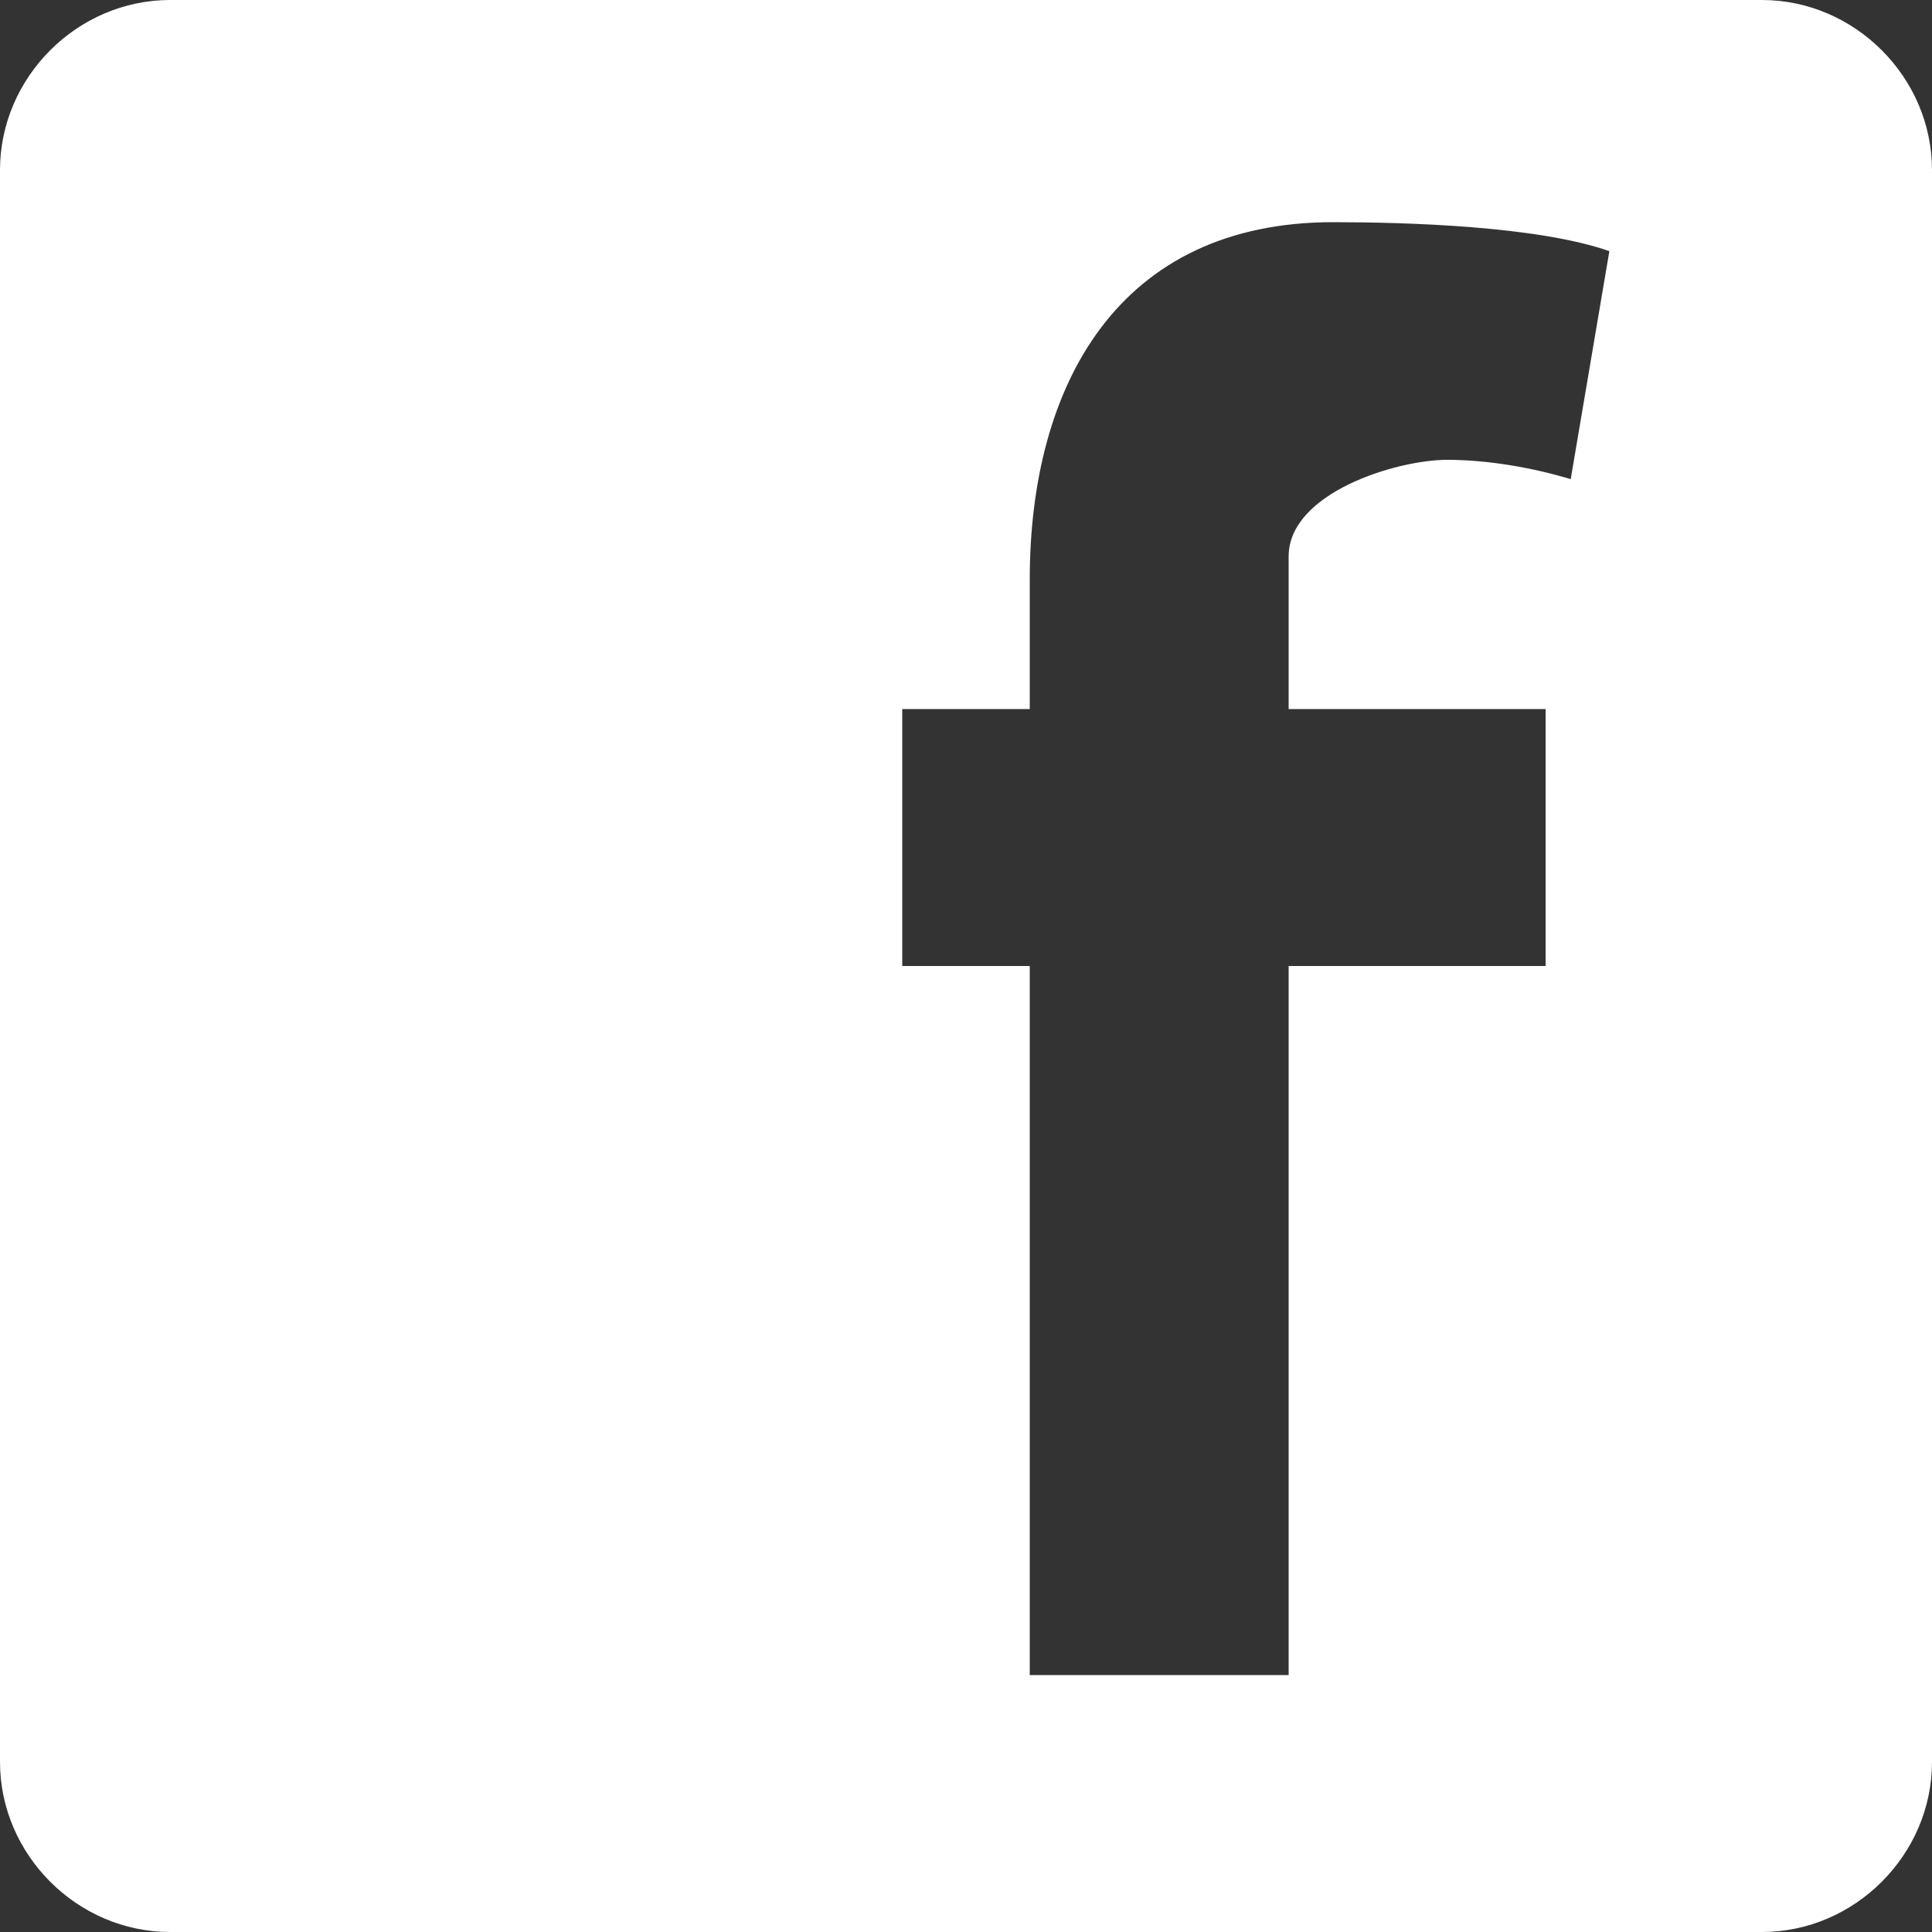
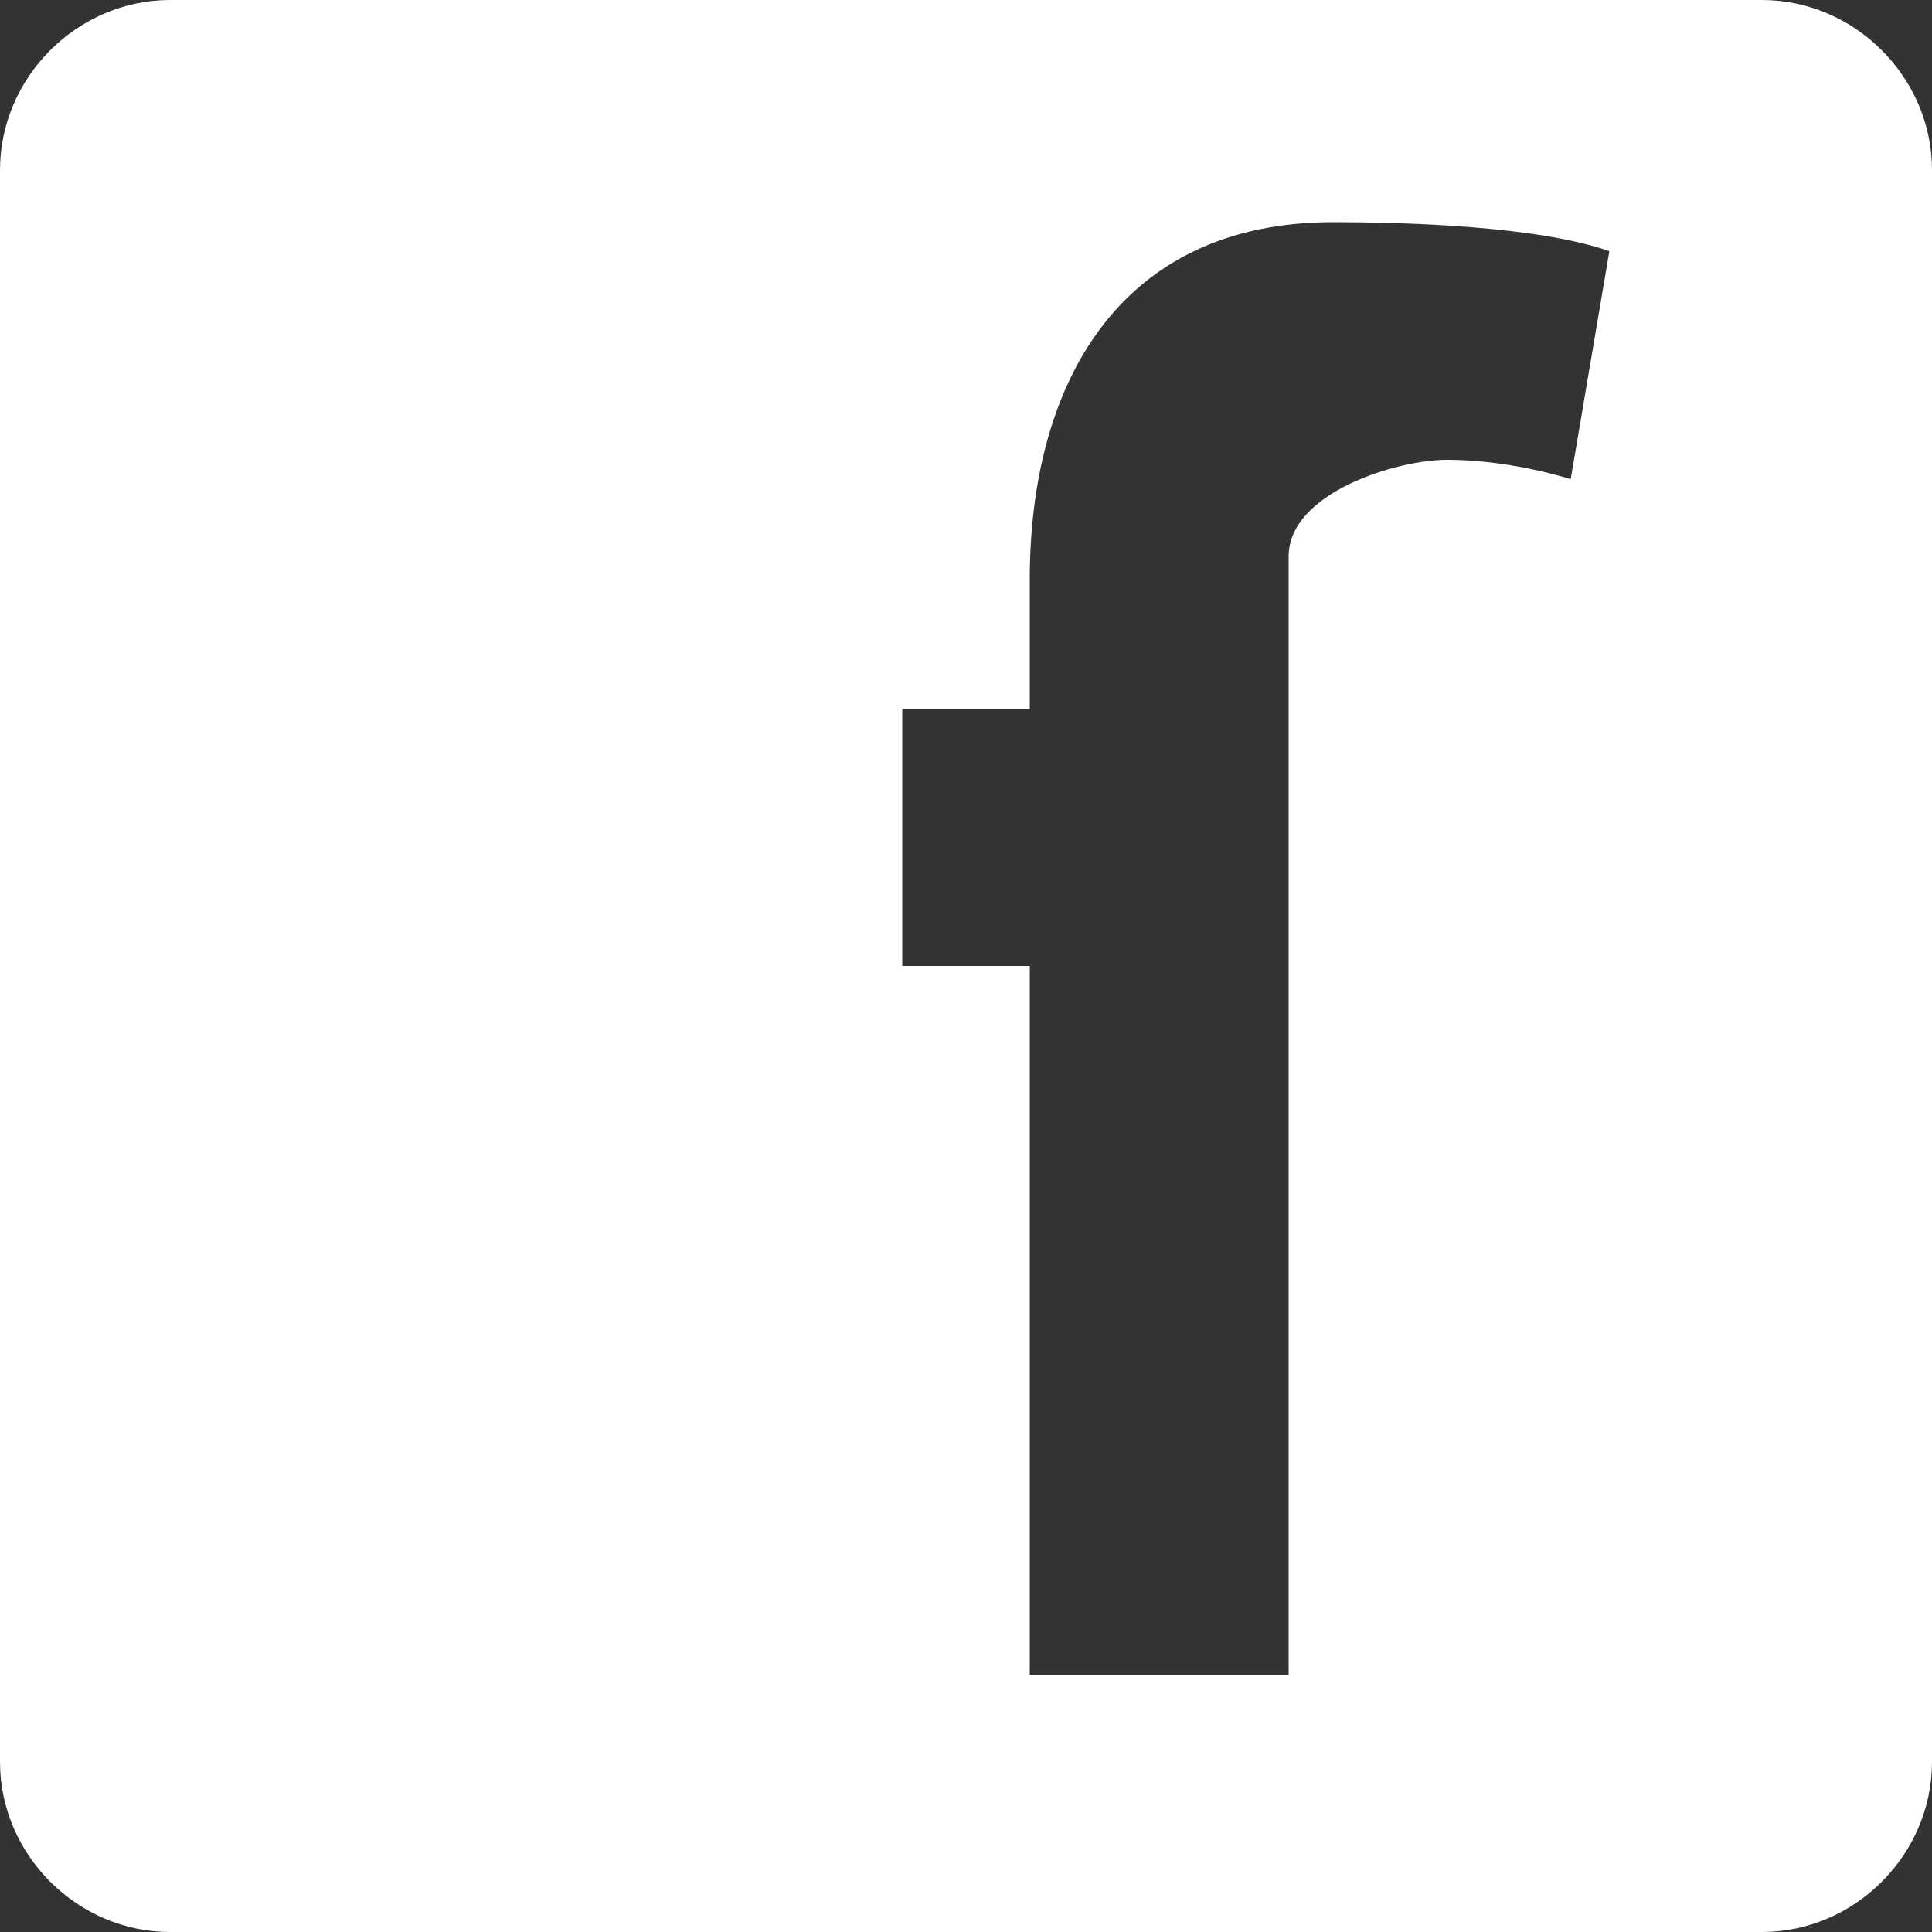
<svg xmlns="http://www.w3.org/2000/svg" width="50" height="50" viewBox="0 0 50 50">
  <rect x="0" y="0" width="50" height="50" fill="#333333" stroke="none" />
-   <path fill="#FFF" fill-rule="evenodd" d="M40.65 12.4l1-5.9c-1.85-.65-5.25-.75-7.15-.75-5.55 0-7.85 4.2-7.85 9.25v3.35h-3.3V25h3.3v18.35h6.7V25H40v-6.65h-6.65V14.4c0-1.65 2.8-2.5 4.1-2.5 1.05 0 2.2.2 3.2.5zm9.35-8v41.2c0 2.4-2 4.4-4.4 4.4H4.4C2 50 0 48 0 45.6V4.4C0 2 2 0 4.4 0h41.2C48 0 50 2 50 4.4z" opacity="1" />
+   <path fill="#FFF" fill-rule="evenodd" d="M40.65 12.4l1-5.9c-1.85-.65-5.25-.75-7.15-.75-5.55 0-7.85 4.2-7.85 9.25v3.35h-3.3V25h3.3v18.35h6.7V25H40h-6.65V14.4c0-1.65 2.8-2.5 4.1-2.5 1.05 0 2.2.2 3.2.5zm9.35-8v41.2c0 2.4-2 4.4-4.4 4.4H4.4C2 50 0 48 0 45.6V4.4C0 2 2 0 4.4 0h41.2C48 0 50 2 50 4.4z" opacity="1" />
</svg>